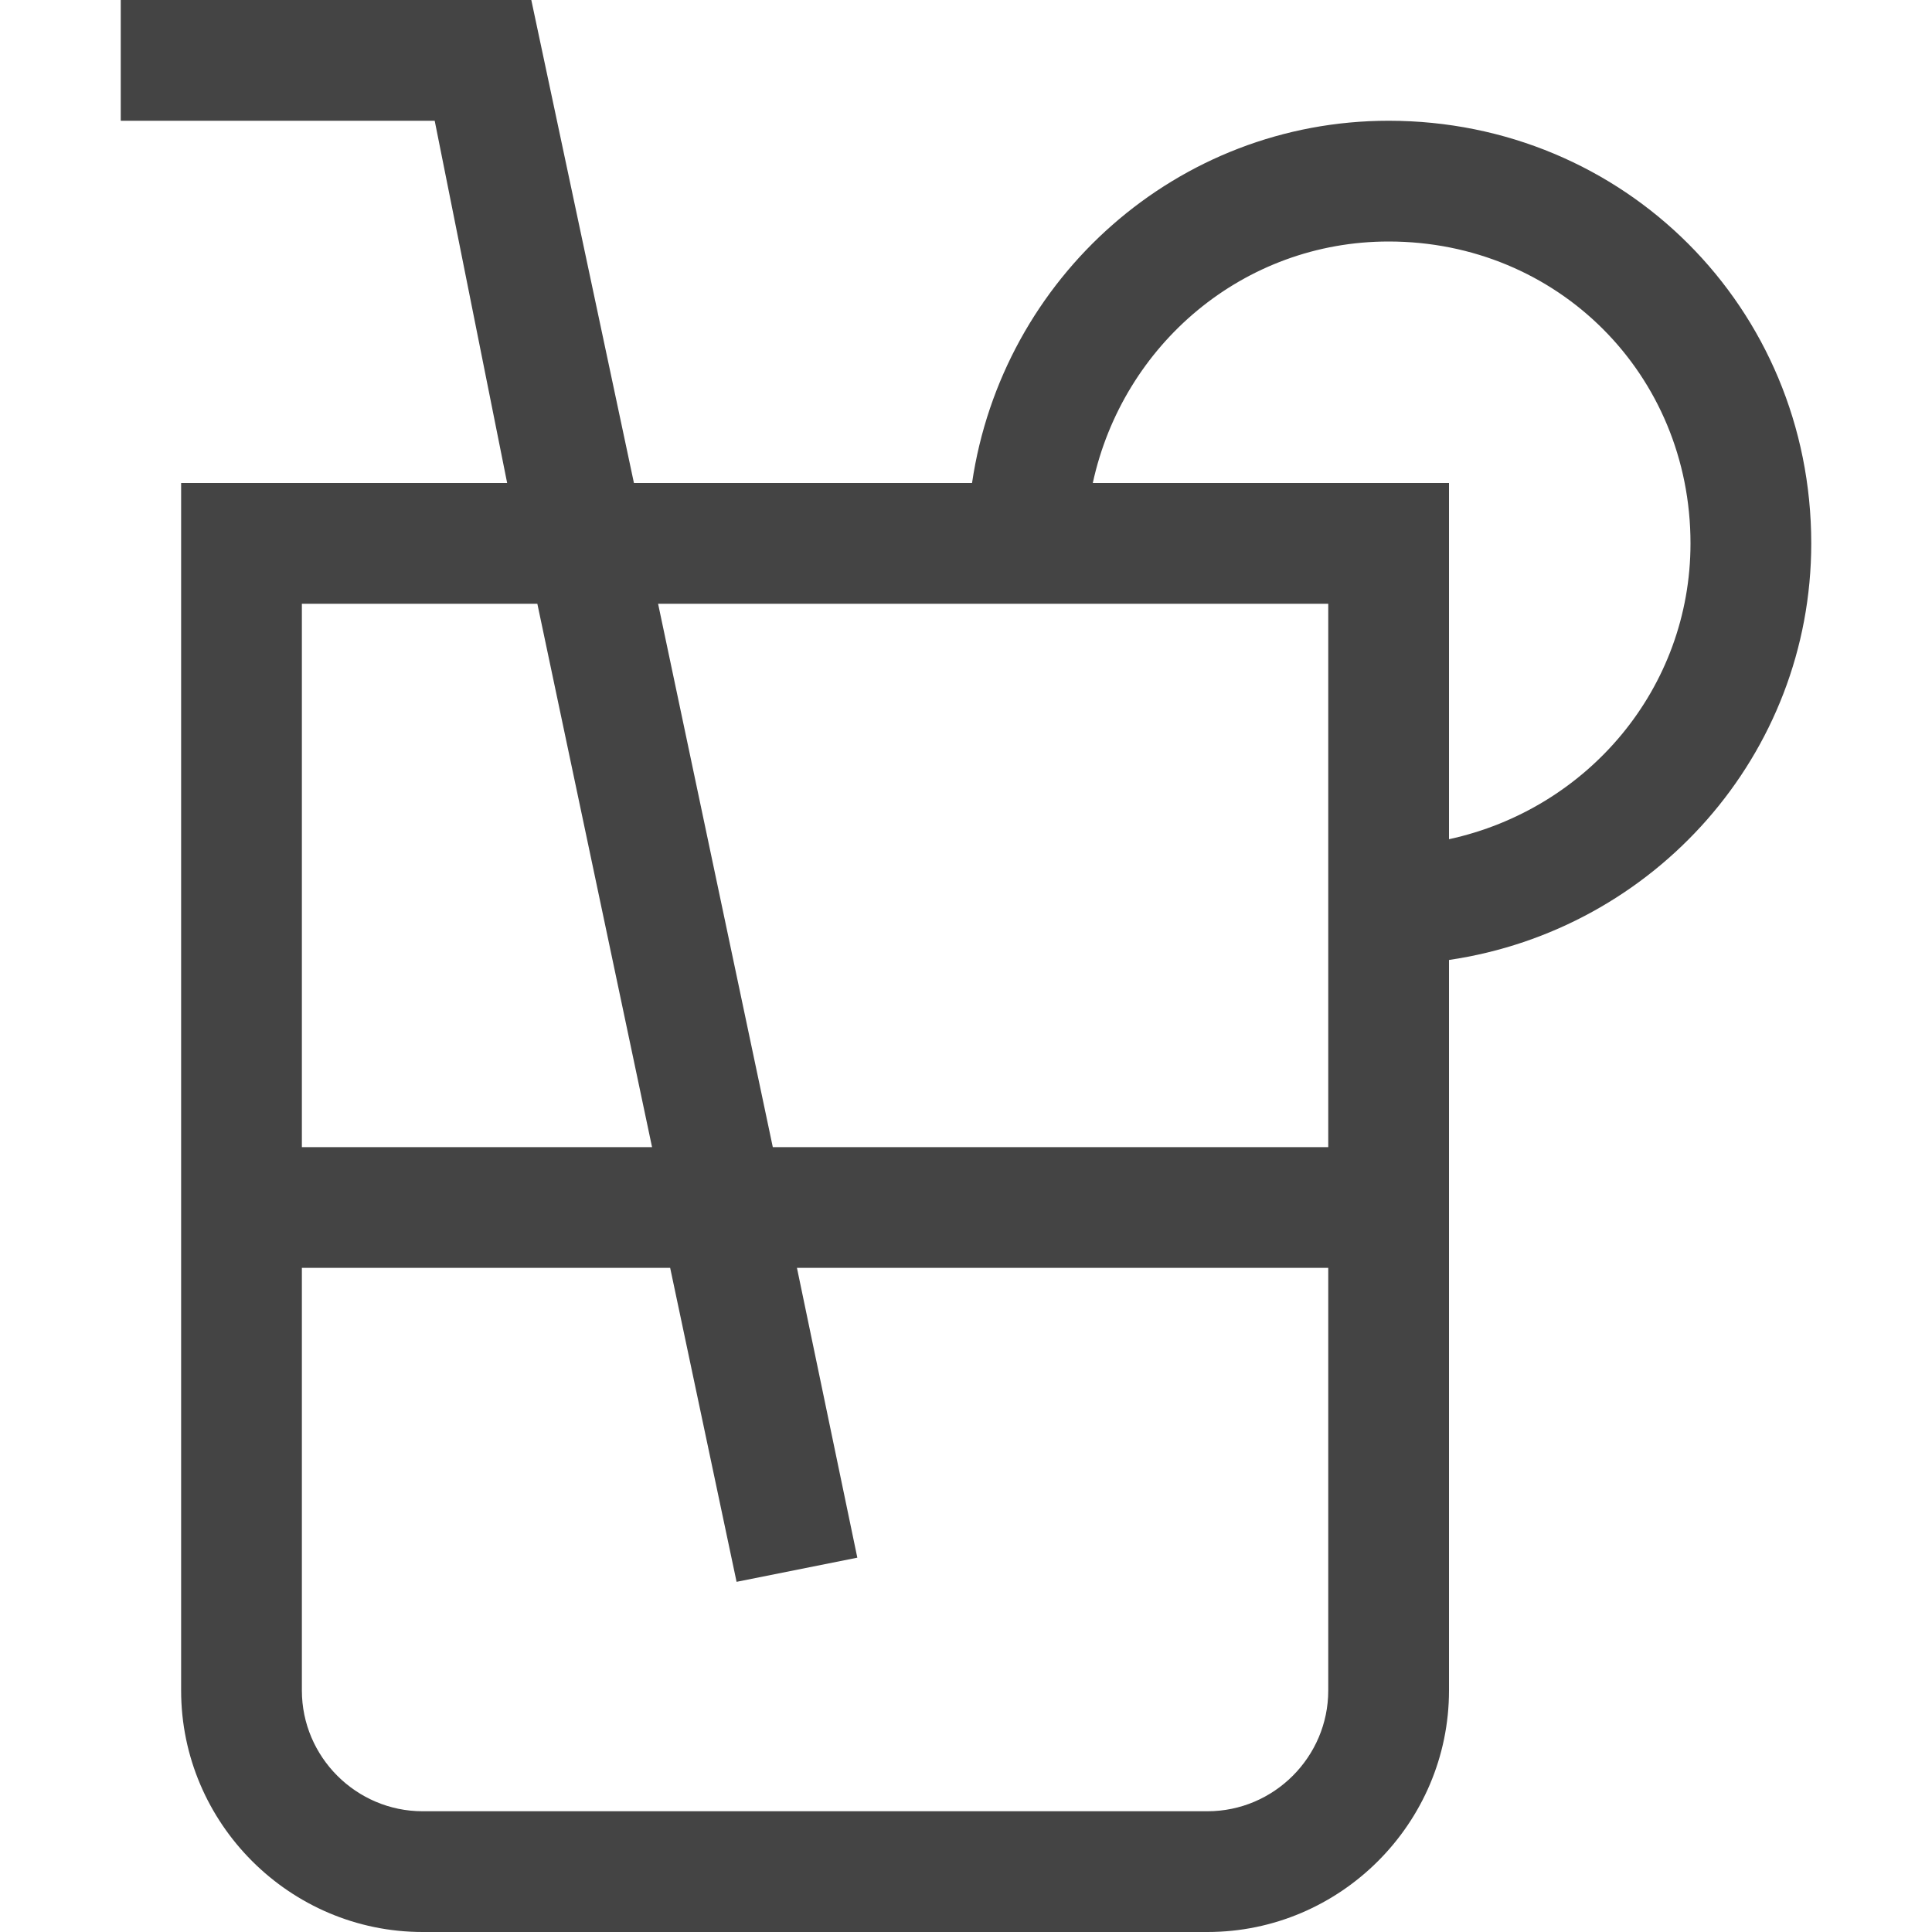
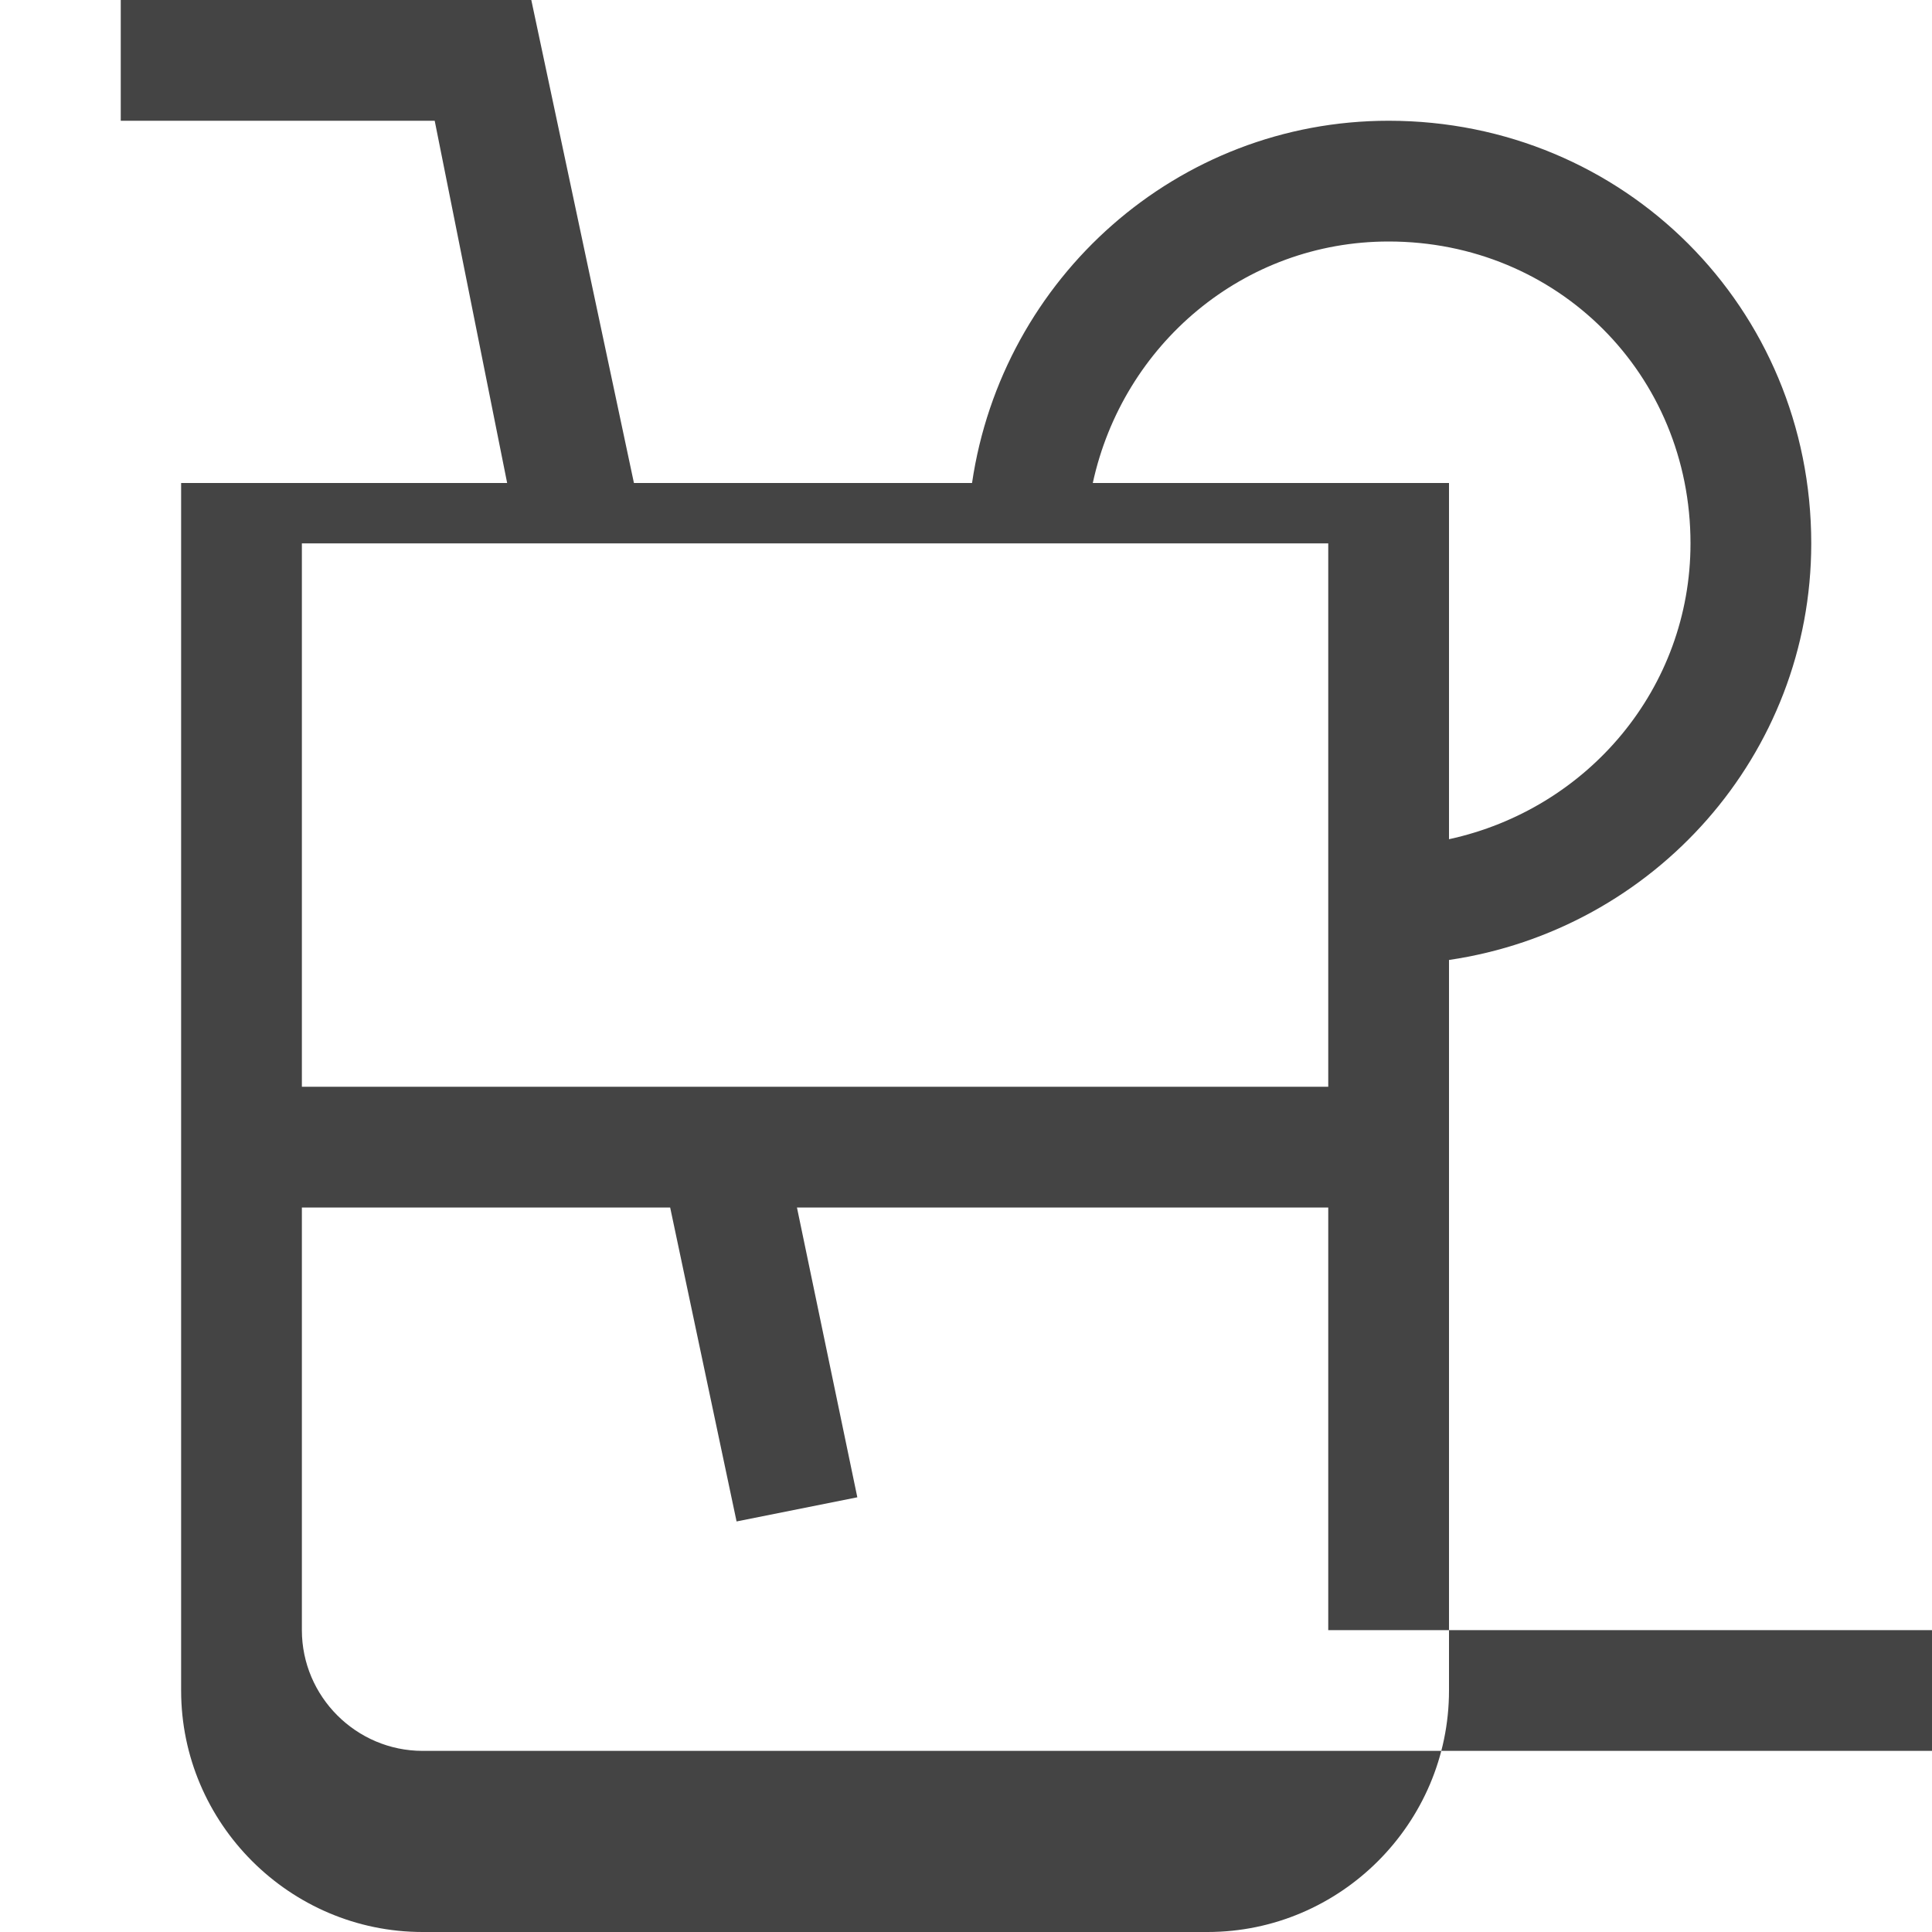
<svg xmlns="http://www.w3.org/2000/svg" class="svg-roi-services svg-roi-services_BAR" viewBox="0 0 32 32">
  <style>.st0{fill:#444}</style>
-   <path class="st0" d="M30 9c0-3.9-3.1-7-7-7-3.5 0-6.4 2.6-6.9 6h-5.6L8.8 0H2v2h5.2l1.2 6H3v20c0 2.2 1.8 4 4 4h13c2.2 0 4-1.8 4-4V15.9c3.4-.5 6-3.4 6-6.9zM5 10h3.9l1.9 9H5v-9zm17 18c0 1.1-.9 2-2 2H7c-1.1 0-2-.9-2-2v-7h6.1l1.1 5.2 2-.4-1-4.8H22v7zm-9.2-9l-1.9-9H22v9h-9.2zM24 13.9V8h-5.9c.5-2.3 2.5-4 4.9-4 2.8 0 5 2.2 5 5 0 2.4-1.7 4.4-4 4.9z" />
+   <path class="st0" d="M30 9c0-3.9-3.1-7-7-7-3.5 0-6.4 2.6-6.9 6h-5.6L8.8 0H2v2h5.2l1.2 6H3v20c0 2.2 1.8 4 4 4h13c2.2 0 4-1.8 4-4V15.9c3.4-.5 6-3.4 6-6.9zh3.9l1.9 9H5v-9zm17 18c0 1.1-.9 2-2 2H7c-1.1 0-2-.9-2-2v-7h6.1l1.1 5.2 2-.4-1-4.8H22v7zm-9.2-9l-1.9-9H22v9h-9.2zM24 13.9V8h-5.9c.5-2.3 2.5-4 4.9-4 2.8 0 5 2.2 5 5 0 2.4-1.7 4.4-4 4.9z" />
</svg>